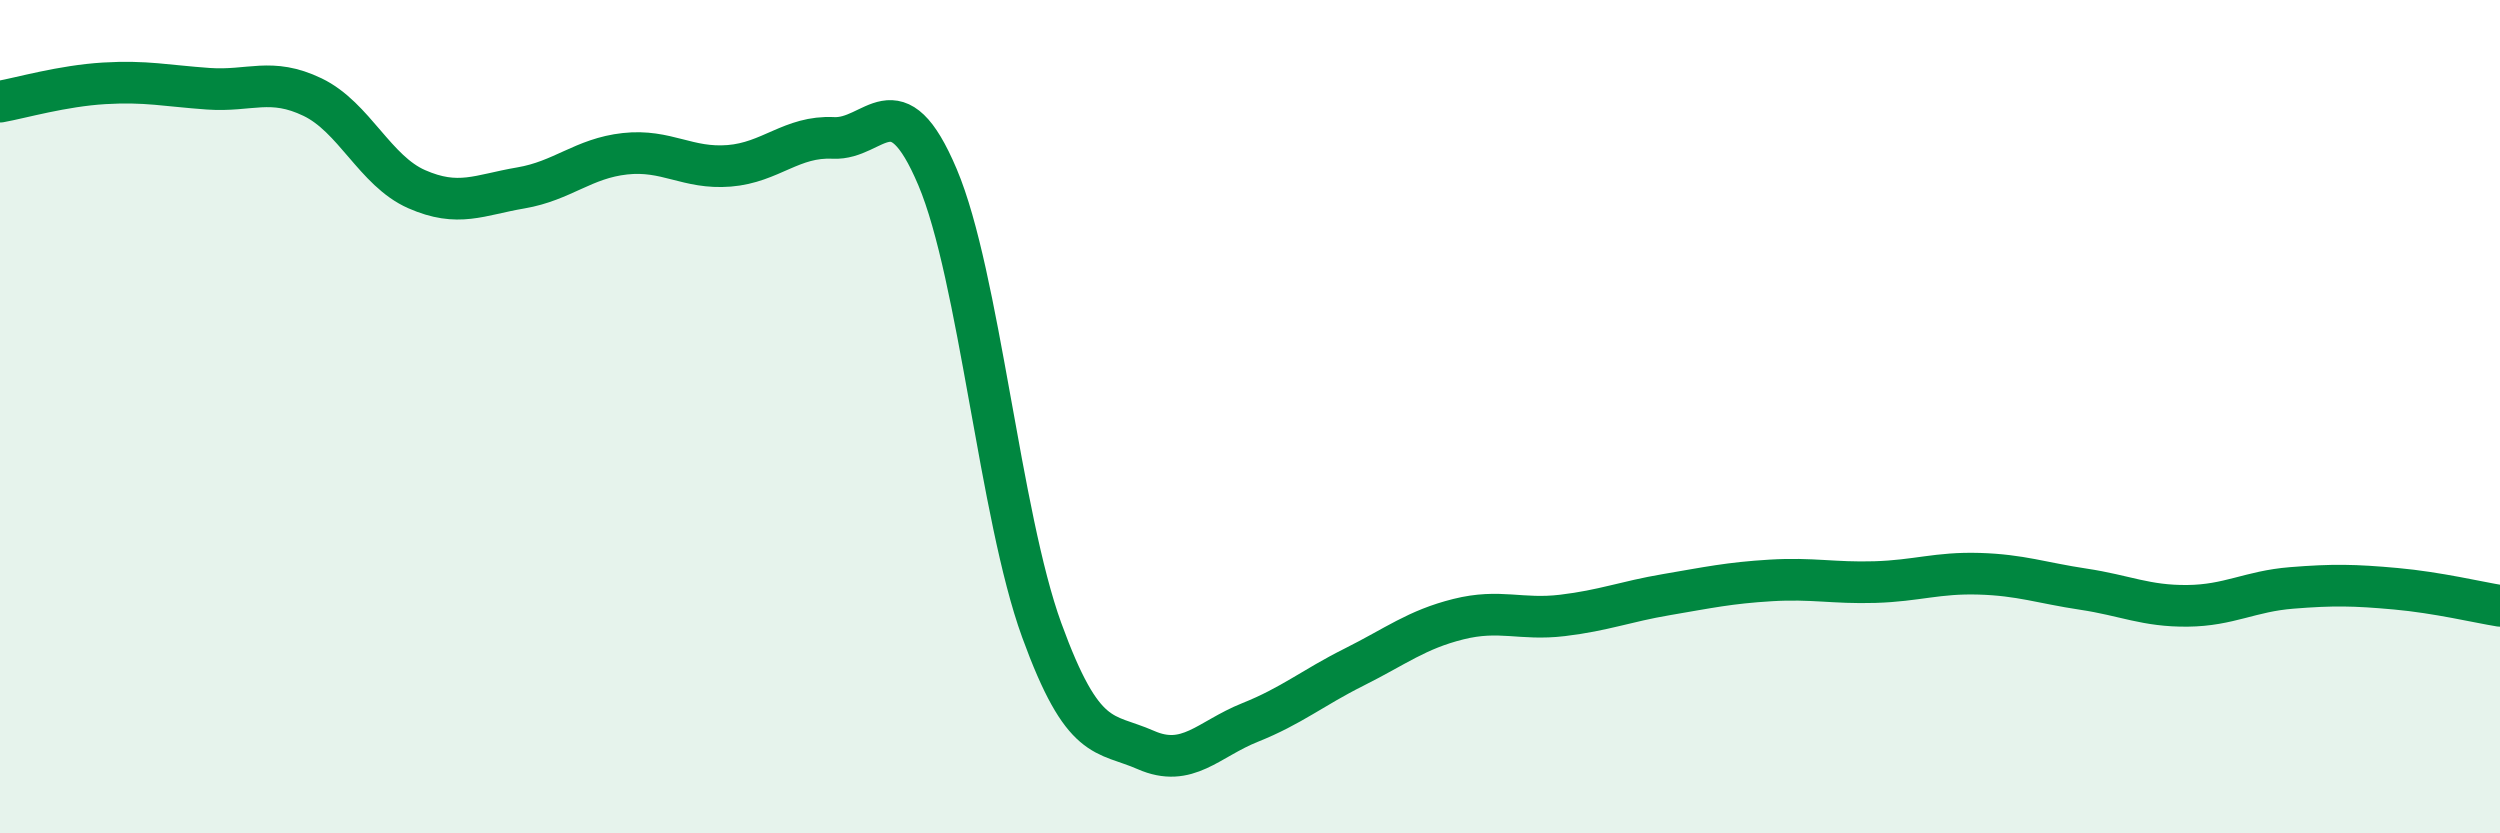
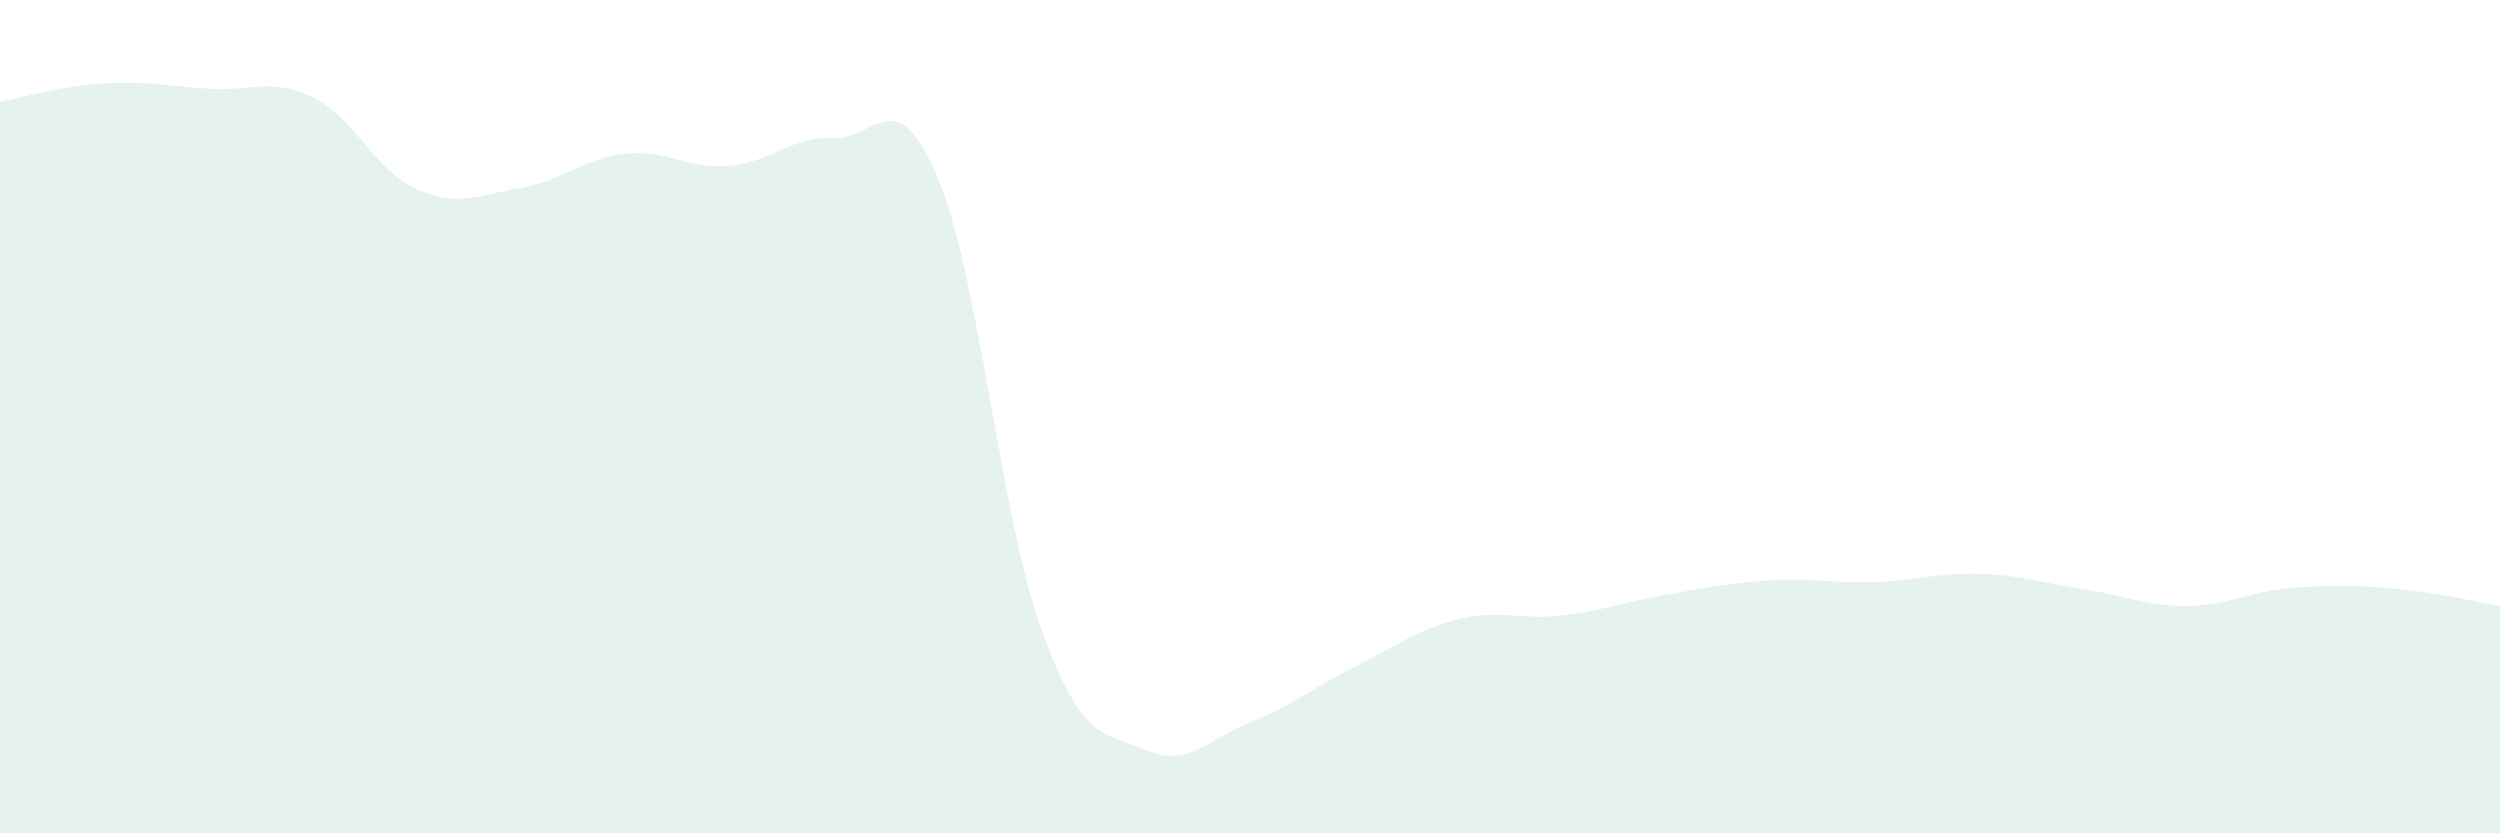
<svg xmlns="http://www.w3.org/2000/svg" width="60" height="20" viewBox="0 0 60 20">
  <path d="M 0,2.44 C 0.5,2.35 1.5,2.06 2.5,2 C 3.5,1.94 4,2.06 5,2.13 C 6,2.2 6.5,1.85 7.5,2.33 C 8.5,2.81 9,4.1 10,4.54 C 11,4.98 11.5,4.68 12.5,4.51 C 13.5,4.34 14,3.8 15,3.69 C 16,3.58 16.5,4.06 17.5,3.98 C 18.5,3.9 19,3.26 20,3.31 C 21,3.36 21.5,1.89 22.5,4.25 C 23.5,6.61 24,12.37 25,15.12 C 26,17.87 26.5,17.56 27.5,18 C 28.5,18.44 29,17.74 30,17.34 C 31,16.94 31.5,16.51 32.5,16.01 C 33.5,15.51 34,15.11 35,14.86 C 36,14.61 36.5,14.89 37.5,14.77 C 38.5,14.65 39,14.44 40,14.27 C 41,14.1 41.5,13.99 42.5,13.93 C 43.5,13.87 44,14 45,13.97 C 46,13.94 46.5,13.74 47.5,13.77 C 48.5,13.8 49,13.99 50,14.14 C 51,14.29 51.5,14.55 52.5,14.54 C 53.5,14.53 54,14.19 55,14.11 C 56,14.03 56.5,14.04 57.5,14.13 C 58.5,14.22 59.5,14.46 60,14.54L60 20L0 20Z" fill="#008740" opacity="0.1" stroke-linecap="round" stroke-linejoin="round" />
-   <path d="M 0,2.44 C 0.5,2.35 1.5,2.06 2.5,2 C 3.5,1.94 4,2.06 5,2.13 C 6,2.2 6.5,1.85 7.5,2.33 C 8.5,2.81 9,4.1 10,4.54 C 11,4.98 11.5,4.68 12.5,4.51 C 13.5,4.34 14,3.8 15,3.69 C 16,3.58 16.5,4.06 17.5,3.98 C 18.5,3.9 19,3.26 20,3.31 C 21,3.36 21.5,1.89 22.5,4.25 C 23.5,6.61 24,12.37 25,15.12 C 26,17.87 26.5,17.56 27.5,18 C 28.5,18.44 29,17.74 30,17.34 C 31,16.94 31.5,16.51 32.5,16.01 C 33.5,15.51 34,15.11 35,14.86 C 36,14.61 36.5,14.89 37.5,14.77 C 38.5,14.65 39,14.44 40,14.27 C 41,14.1 41.5,13.99 42.5,13.93 C 43.5,13.87 44,14 45,13.97 C 46,13.94 46.5,13.74 47.5,13.77 C 48.5,13.8 49,13.99 50,14.14 C 51,14.29 51.5,14.55 52.5,14.54 C 53.5,14.53 54,14.19 55,14.11 C 56,14.03 56.5,14.04 57.5,14.13 C 58.5,14.22 59.5,14.46 60,14.54" stroke="#008740" stroke-width="1" fill="none" stroke-linecap="round" stroke-linejoin="round" />
</svg>